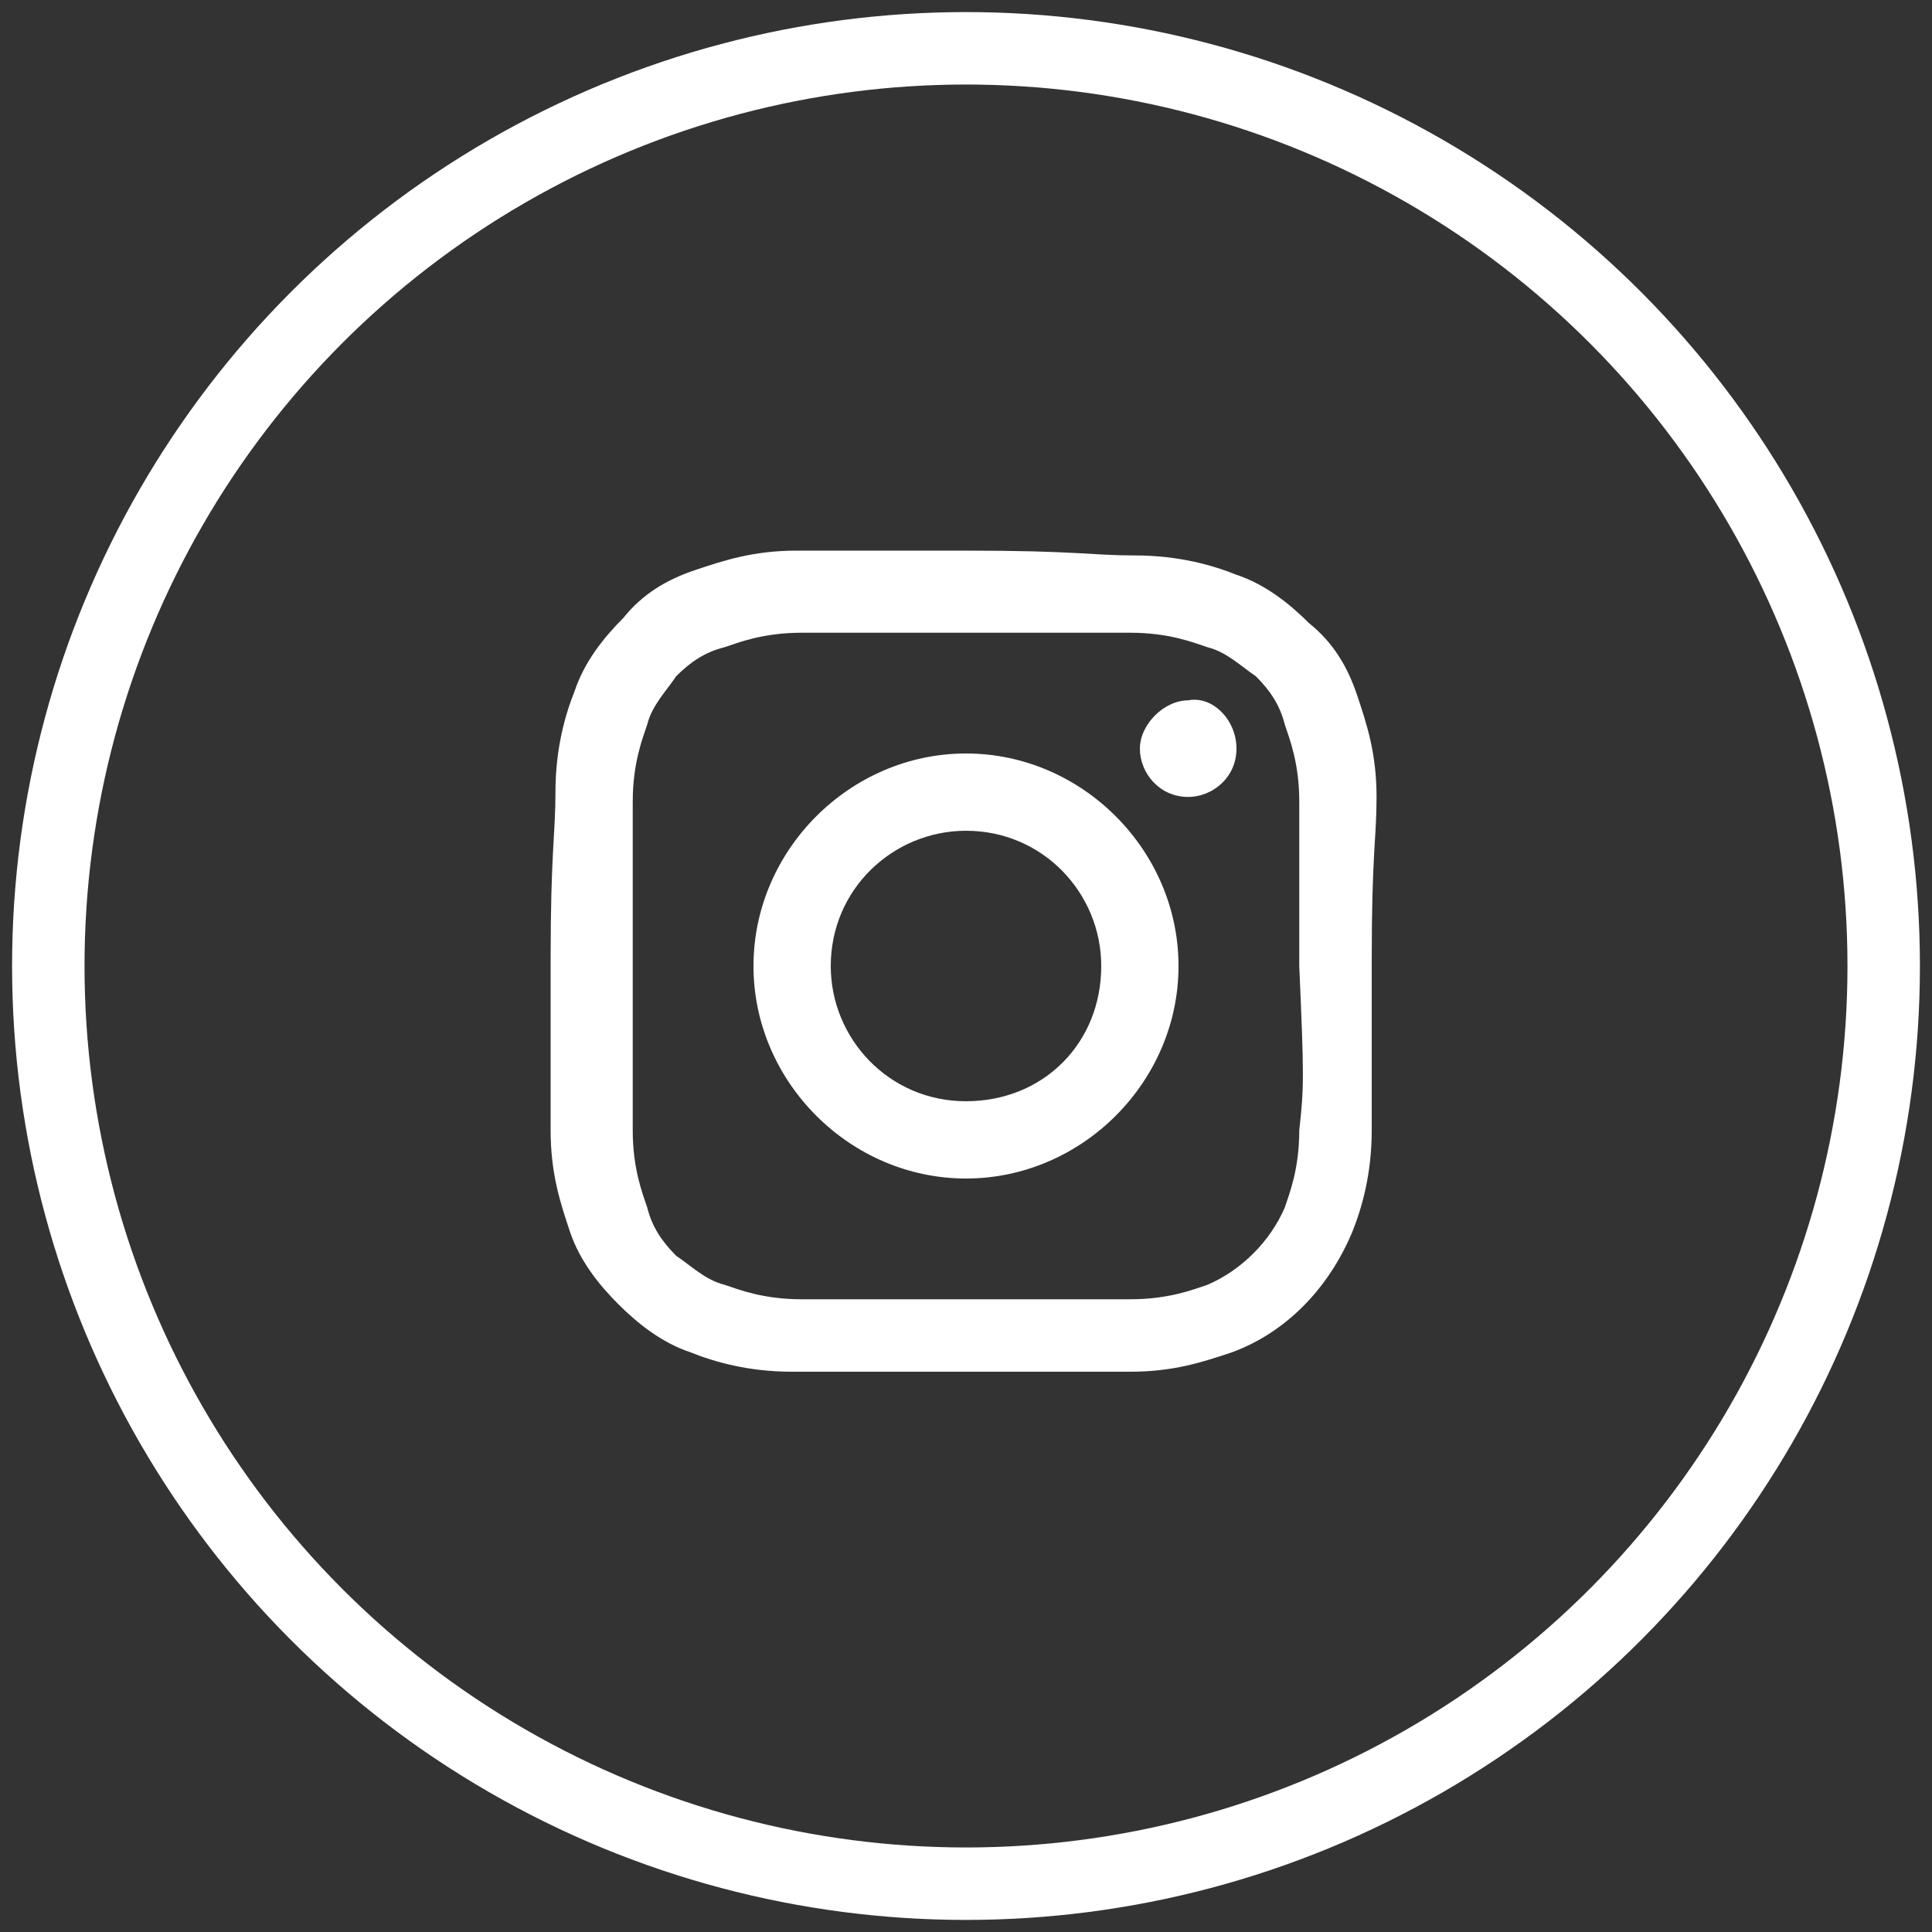
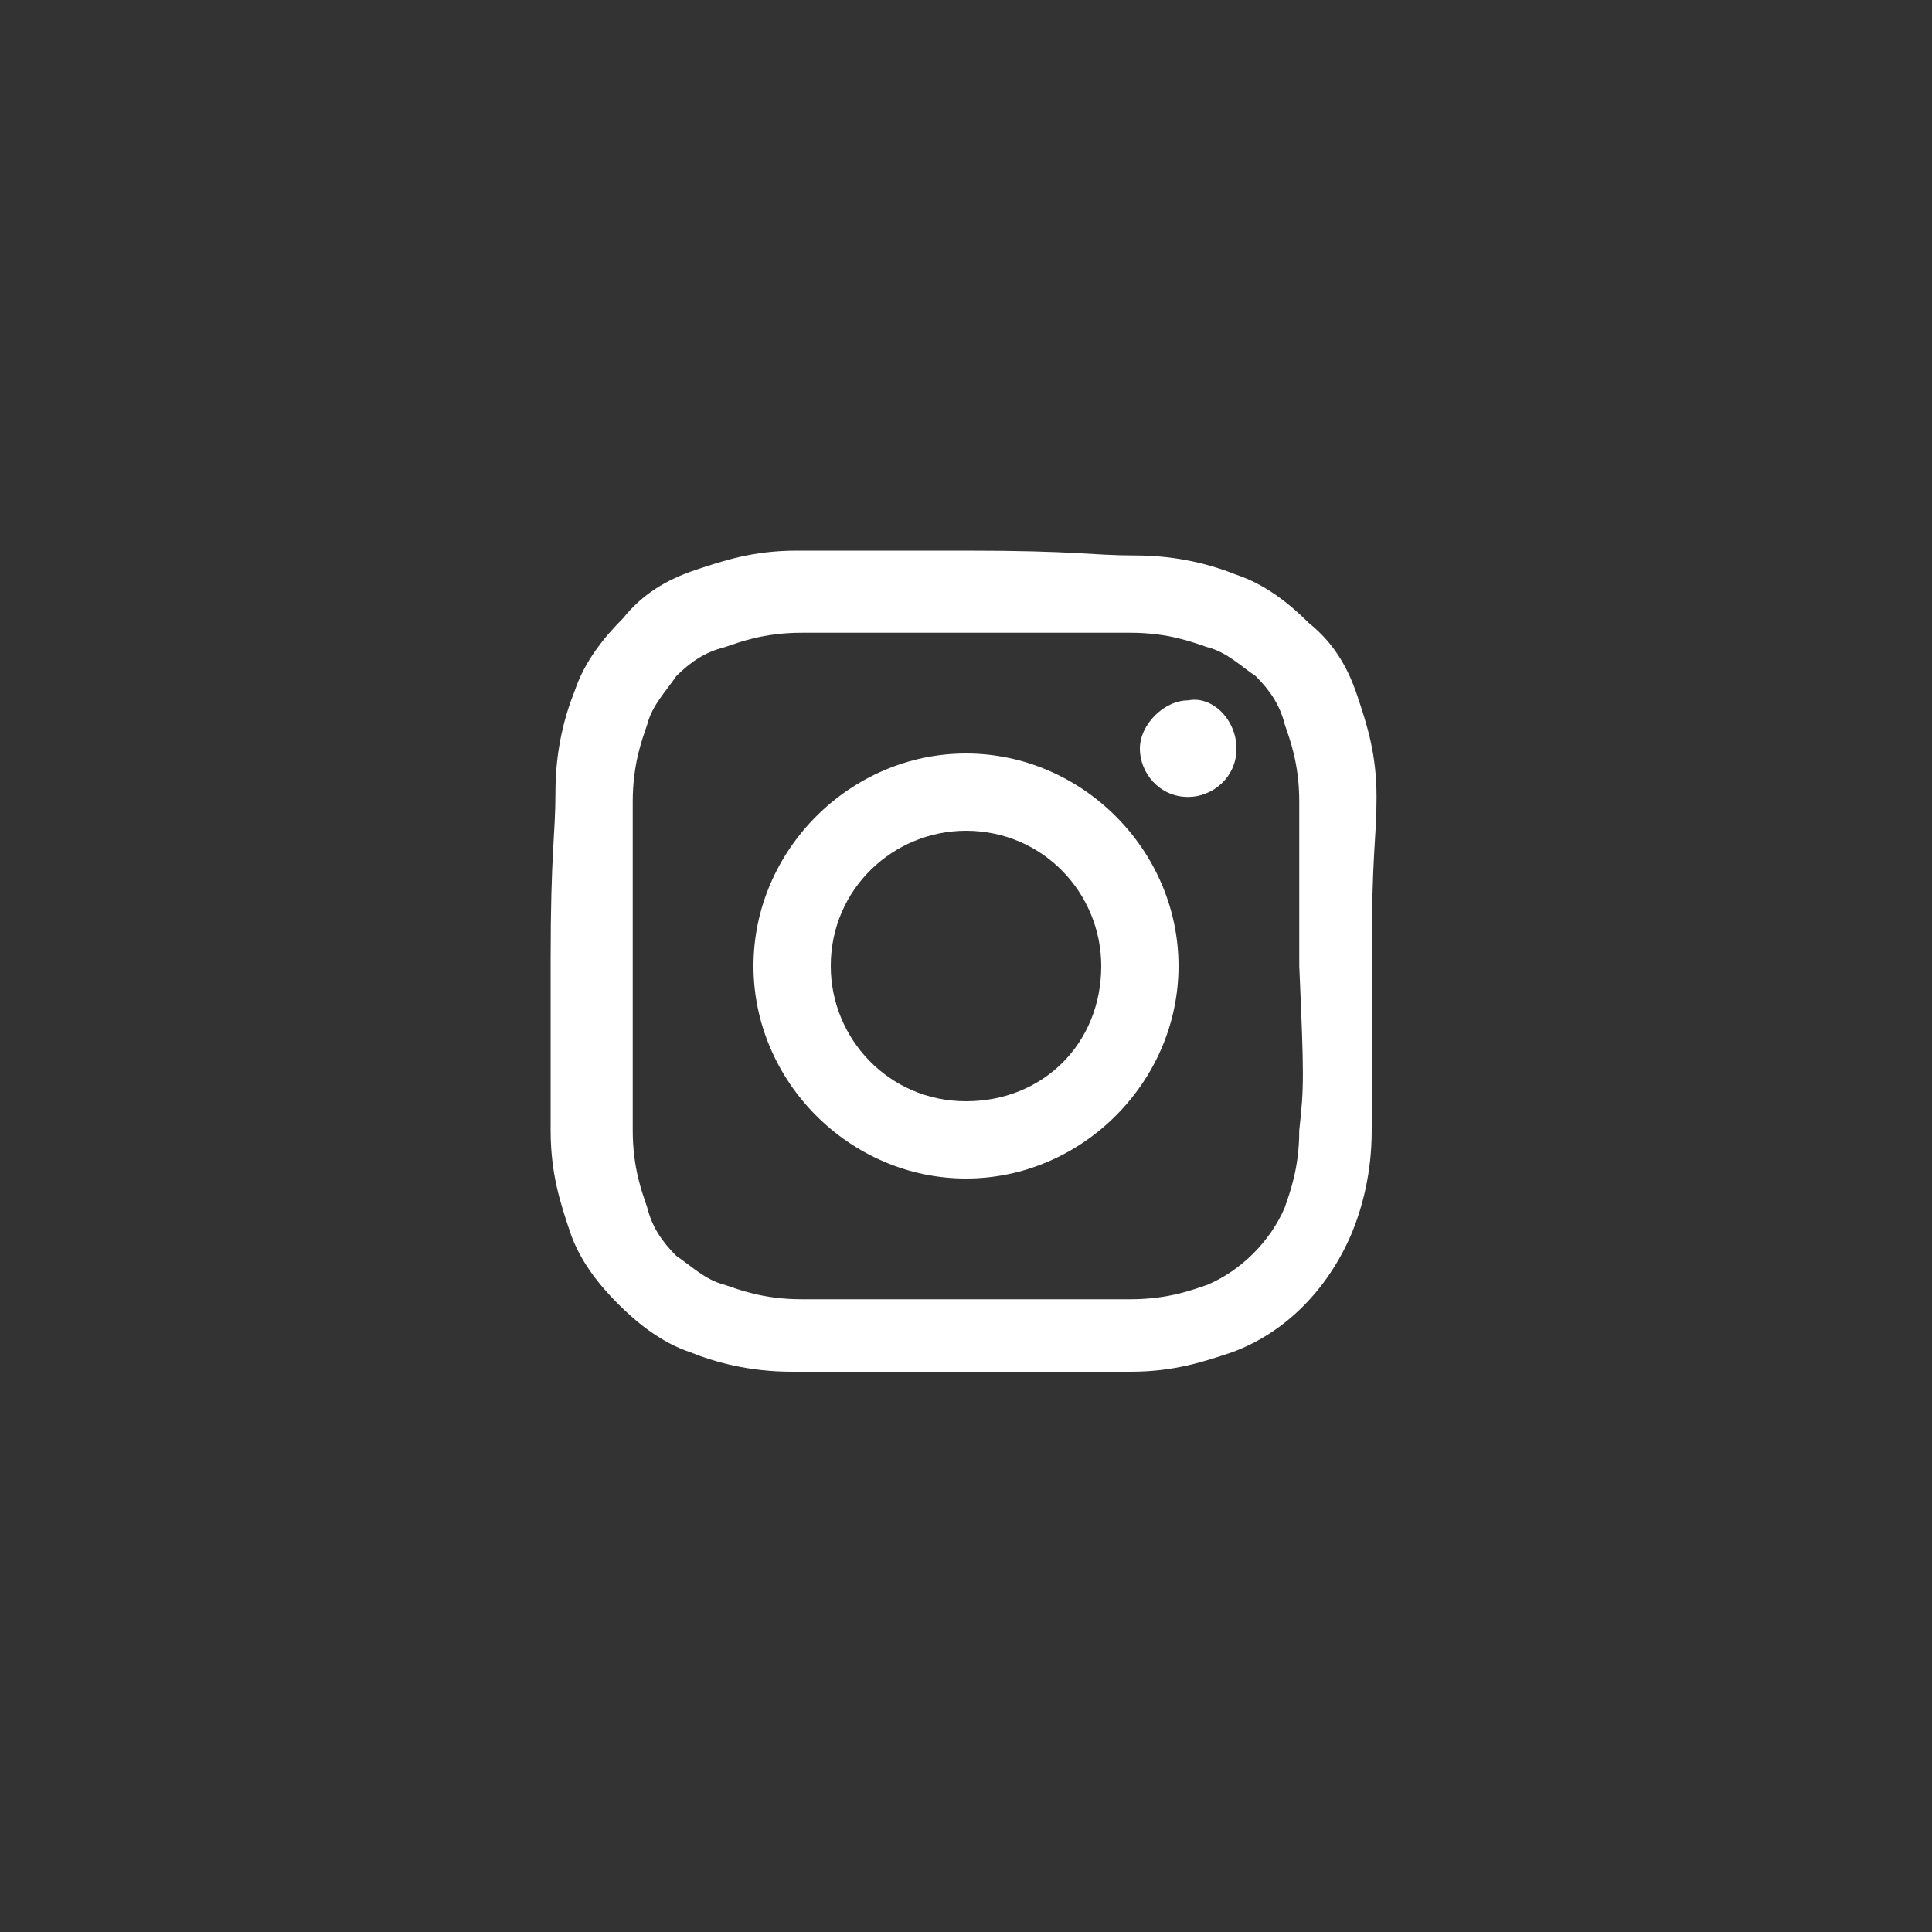
<svg xmlns="http://www.w3.org/2000/svg" id="Слой_1" x="0px" y="0px" viewBox="0 0 40 40" style="enable-background:new 0 0 40 40;" xml:space="preserve">
  <rect x="0" y="0" width="40" height="40" fill="#333333" stroke="none" />
  <style type="text/css"> .st0{fill:none;stroke:#FFFFFF;stroke-width:1.5;} .st1{fill:#FFFFFF;} </style>
-   <circle class="st0" cx="20" cy="20" r="19" />
  <path class="st1" d="M28.5,16.5c0-0.9-0.2-1.5-0.4-2.1c-0.2-0.6-0.5-1.1-1-1.5c-0.4-0.4-0.9-0.8-1.5-1c-0.5-0.2-1.2-0.4-2.1-0.4 s-1.2-0.1-3.5-0.1s-2.6,0-3.5,0s-1.5,0.2-2.1,0.4s-1.1,0.5-1.5,1c-0.4,0.4-0.8,0.9-1,1.5c-0.2,0.5-0.4,1.2-0.4,2.1 c0,0.9-0.1,1.2-0.1,3.5s0,2.6,0,3.5s0.2,1.5,0.4,2.1s0.6,1.1,1,1.5s0.9,0.8,1.5,1c0.5,0.2,1.2,0.4,2.1,0.4c0.9,0,1.2,0,3.5,0 s2.6,0,3.5,0s1.5-0.2,2.1-0.4c1.1-0.4,2-1.3,2.5-2.5c0.2-0.5,0.4-1.2,0.4-2.1s0-1.2,0-3.5S28.5,17.4,28.5,16.5z M26.9,23.4 c0,0.8-0.2,1.3-0.3,1.6c-0.3,0.7-0.9,1.3-1.6,1.6c-0.3,0.1-0.8,0.3-1.6,0.3c-0.9,0-1.2,0-3.4,0s-2.5,0-3.4,0c-0.8,0-1.3-0.2-1.6-0.3 c-0.4-0.1-0.7-0.4-1-0.6c-0.3-0.3-0.5-0.6-0.6-1c-0.1-0.3-0.3-0.8-0.3-1.6c0-0.9,0-1.2,0-3.4c0-2.3,0-2.5,0-3.4 c0-0.8,0.2-1.3,0.3-1.6c0.1-0.4,0.4-0.7,0.6-1c0.3-0.3,0.6-0.5,1-0.6c0.3-0.1,0.8-0.3,1.6-0.3c0.9,0,1.2,0,3.4,0c2.3,0,2.5,0,3.4,0 c0.8,0,1.3,0.2,1.6,0.3c0.4,0.1,0.7,0.4,1,0.6c0.3,0.3,0.5,0.6,0.6,1c0.1,0.3,0.3,0.8,0.3,1.6c0,0.9,0,1.2,0,3.4 C27,22.3,27,22.5,26.9,23.4z" />
  <path class="st1" d="M20,15.6c-2.4,0-4.4,2-4.4,4.4s2,4.4,4.4,4.4s4.4-2,4.4-4.4S22.4,15.6,20,15.6z M20,22.8 c-1.6,0-2.8-1.3-2.8-2.8c0-1.6,1.3-2.8,2.8-2.8c1.6,0,2.8,1.3,2.8,2.8C22.8,21.6,21.6,22.8,20,22.8z" />
  <path class="st1" d="M25.6,15.5c0,0.6-0.5,1-1,1c-0.6,0-1-0.5-1-1s0.5-1,1-1C25.1,14.4,25.6,14.9,25.6,15.5z" />
</svg>